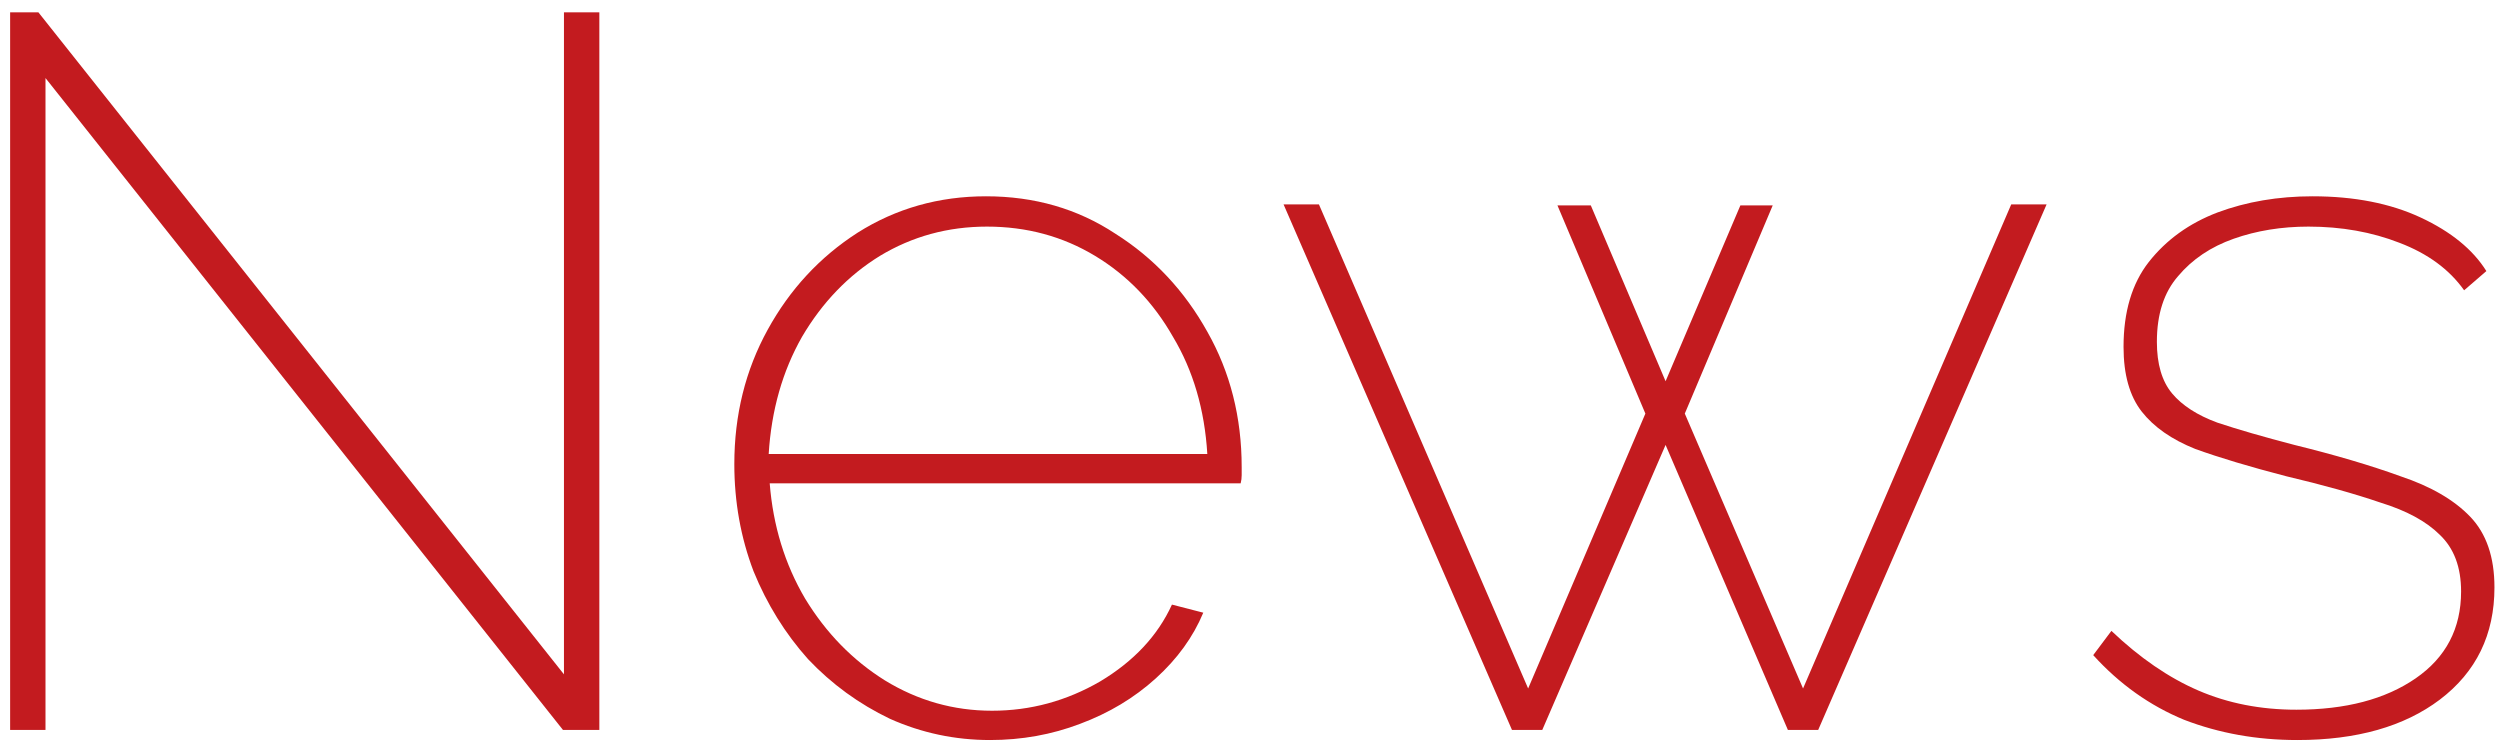
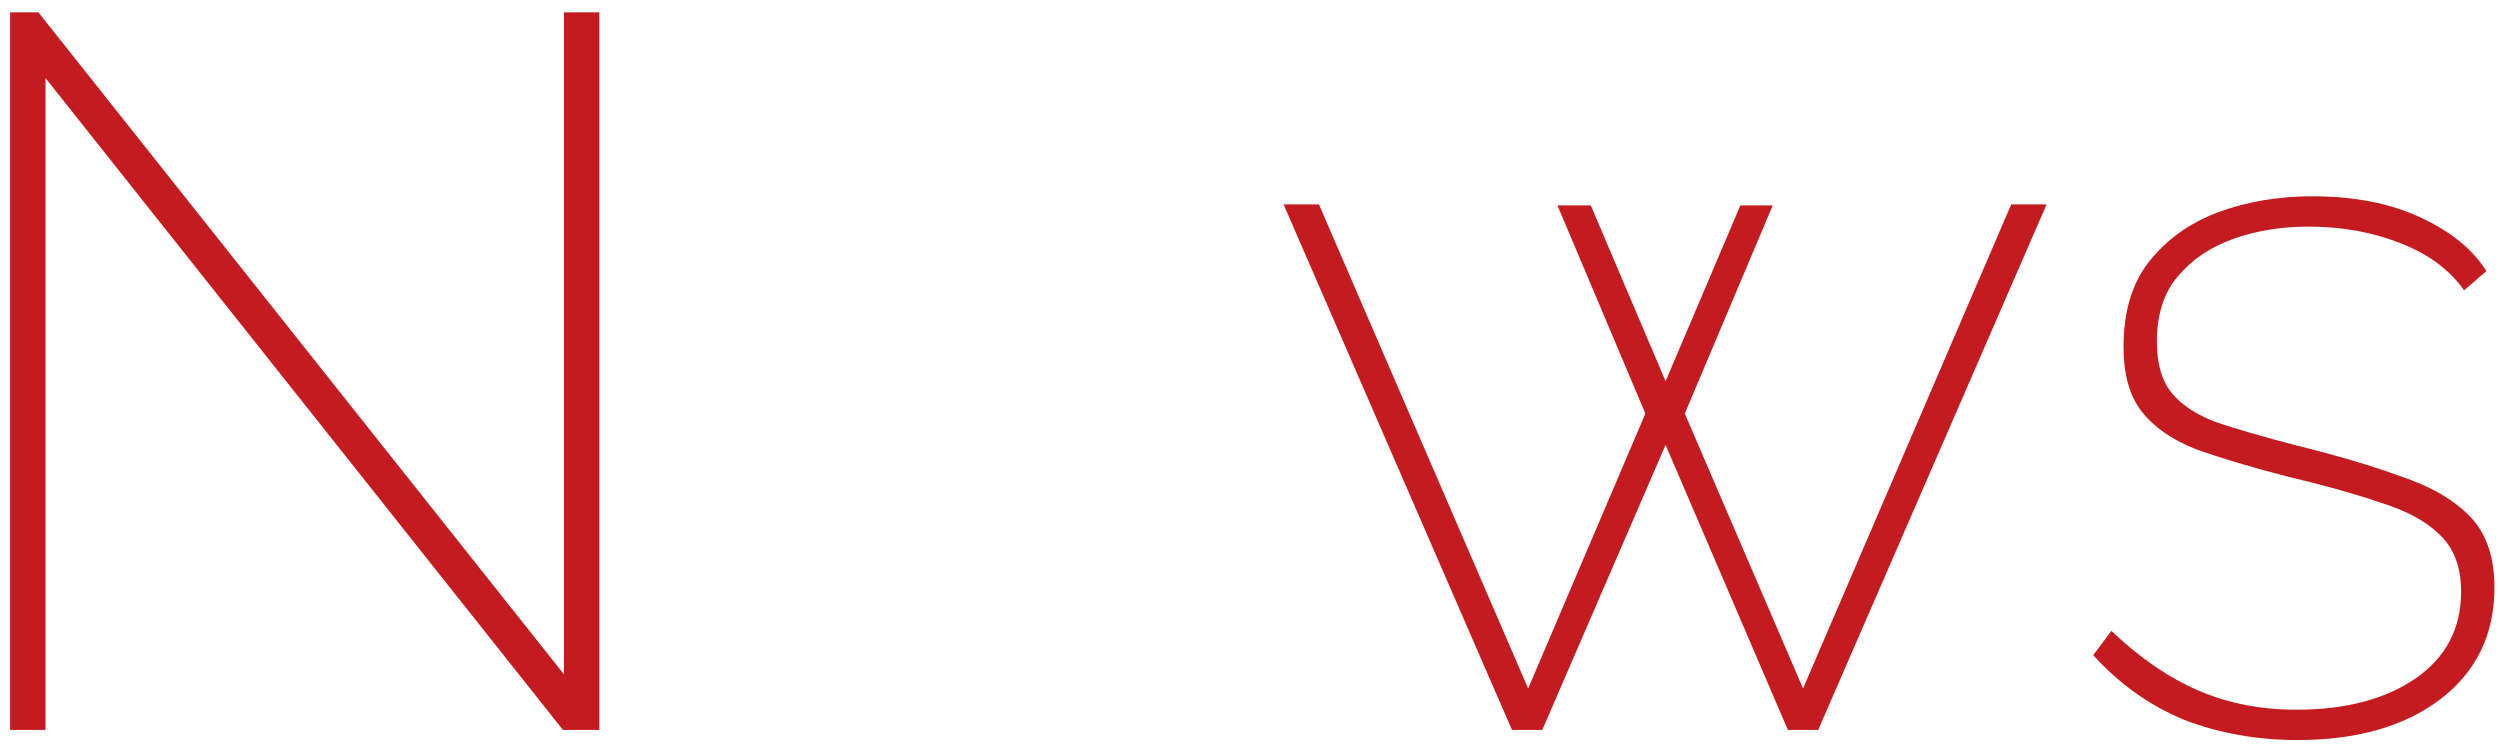
<svg xmlns="http://www.w3.org/2000/svg" width="137" height="41" viewBox="0 0 137 41" fill="none">
  <path d="M125.896 40.554C123.68 40.554 121.613 40.184 119.693 39.446C117.81 38.671 116.148 37.489 114.708 35.901L115.705 34.572C117.256 36.049 118.843 37.138 120.468 37.84C122.093 38.541 123.883 38.892 125.84 38.892C128.536 38.892 130.714 38.32 132.376 37.175C134.037 36.031 134.868 34.443 134.868 32.412C134.868 31.083 134.48 30.049 133.705 29.311C132.966 28.572 131.877 27.981 130.437 27.538C129.034 27.058 127.317 26.578 125.286 26.098C123.293 25.581 121.631 25.083 120.302 24.603C119.01 24.086 118.031 23.403 117.366 22.554C116.702 21.704 116.37 20.523 116.37 19.009C116.37 17.089 116.831 15.538 117.754 14.357C118.714 13.138 119.97 12.234 121.52 11.643C123.108 11.052 124.843 10.757 126.726 10.757C129.016 10.757 130.991 11.145 132.653 11.92C134.314 12.695 135.514 13.674 136.253 14.855L135.034 15.908C134.222 14.763 133.04 13.895 131.49 13.305C129.976 12.714 128.314 12.418 126.505 12.418C125.028 12.418 123.662 12.64 122.406 13.083C121.151 13.526 120.136 14.209 119.36 15.132C118.585 16.018 118.197 17.218 118.197 18.732C118.197 19.951 118.474 20.892 119.028 21.557C119.582 22.221 120.413 22.757 121.52 23.163C122.628 23.532 124.031 23.938 125.73 24.381C127.982 24.935 129.92 25.508 131.545 26.098C133.206 26.652 134.48 27.391 135.366 28.314C136.253 29.237 136.696 30.529 136.696 32.191C136.696 34.775 135.699 36.825 133.705 38.338C131.748 39.815 129.145 40.554 125.896 40.554Z" fill="#C31B1F" />
  <path d="M110.216 11.2H112.154L99.637 40H97.976L91.274 24.382L84.517 40H82.856L70.339 11.2H72.277L83.742 37.729L90.167 22.665L85.348 11.256H87.176L91.274 20.892L95.373 11.256H97.145L92.327 22.665L98.807 37.729L110.216 11.2Z" fill="#C31B1F" />
-   <path d="M54.254 40.554C52.334 40.554 50.506 40.166 48.77 39.391C47.072 38.578 45.577 37.489 44.284 36.123C43.029 34.72 42.032 33.114 41.294 31.305C40.592 29.458 40.241 27.502 40.241 25.434C40.241 22.738 40.85 20.283 42.069 18.068C43.287 15.852 44.93 14.08 46.998 12.751C49.103 11.421 51.447 10.757 54.032 10.757C56.69 10.757 59.053 11.44 61.121 12.806C63.226 14.135 64.906 15.926 66.161 18.178C67.417 20.394 68.044 22.868 68.044 25.6C68.044 25.748 68.044 25.895 68.044 26.043C68.044 26.191 68.026 26.338 67.989 26.486H42.18C42.364 28.812 43.01 30.917 44.118 32.8C45.263 34.683 46.721 36.178 48.493 37.286C50.303 38.394 52.26 38.948 54.364 38.948C56.469 38.948 58.444 38.412 60.29 37.341C62.137 36.234 63.447 34.831 64.223 33.132L65.94 33.575C65.386 34.904 64.518 36.105 63.337 37.175C62.155 38.246 60.77 39.077 59.183 39.668C57.632 40.258 55.989 40.554 54.254 40.554ZM42.124 24.88H66.161C66.013 22.443 65.386 20.302 64.278 18.455C63.207 16.572 61.786 15.095 60.014 14.024C58.241 12.954 56.266 12.418 54.087 12.418C51.946 12.418 49.989 12.954 48.217 14.024C46.481 15.095 45.06 16.572 43.952 18.455C42.881 20.338 42.272 22.48 42.124 24.88Z" fill="#C31B1F" />
  <path d="M2.493 4.277V40H0.555V0.677H2.105L30.905 36.954V0.677H32.844V40H30.85L2.493 4.277Z" fill="#C31B1F" />
</svg>